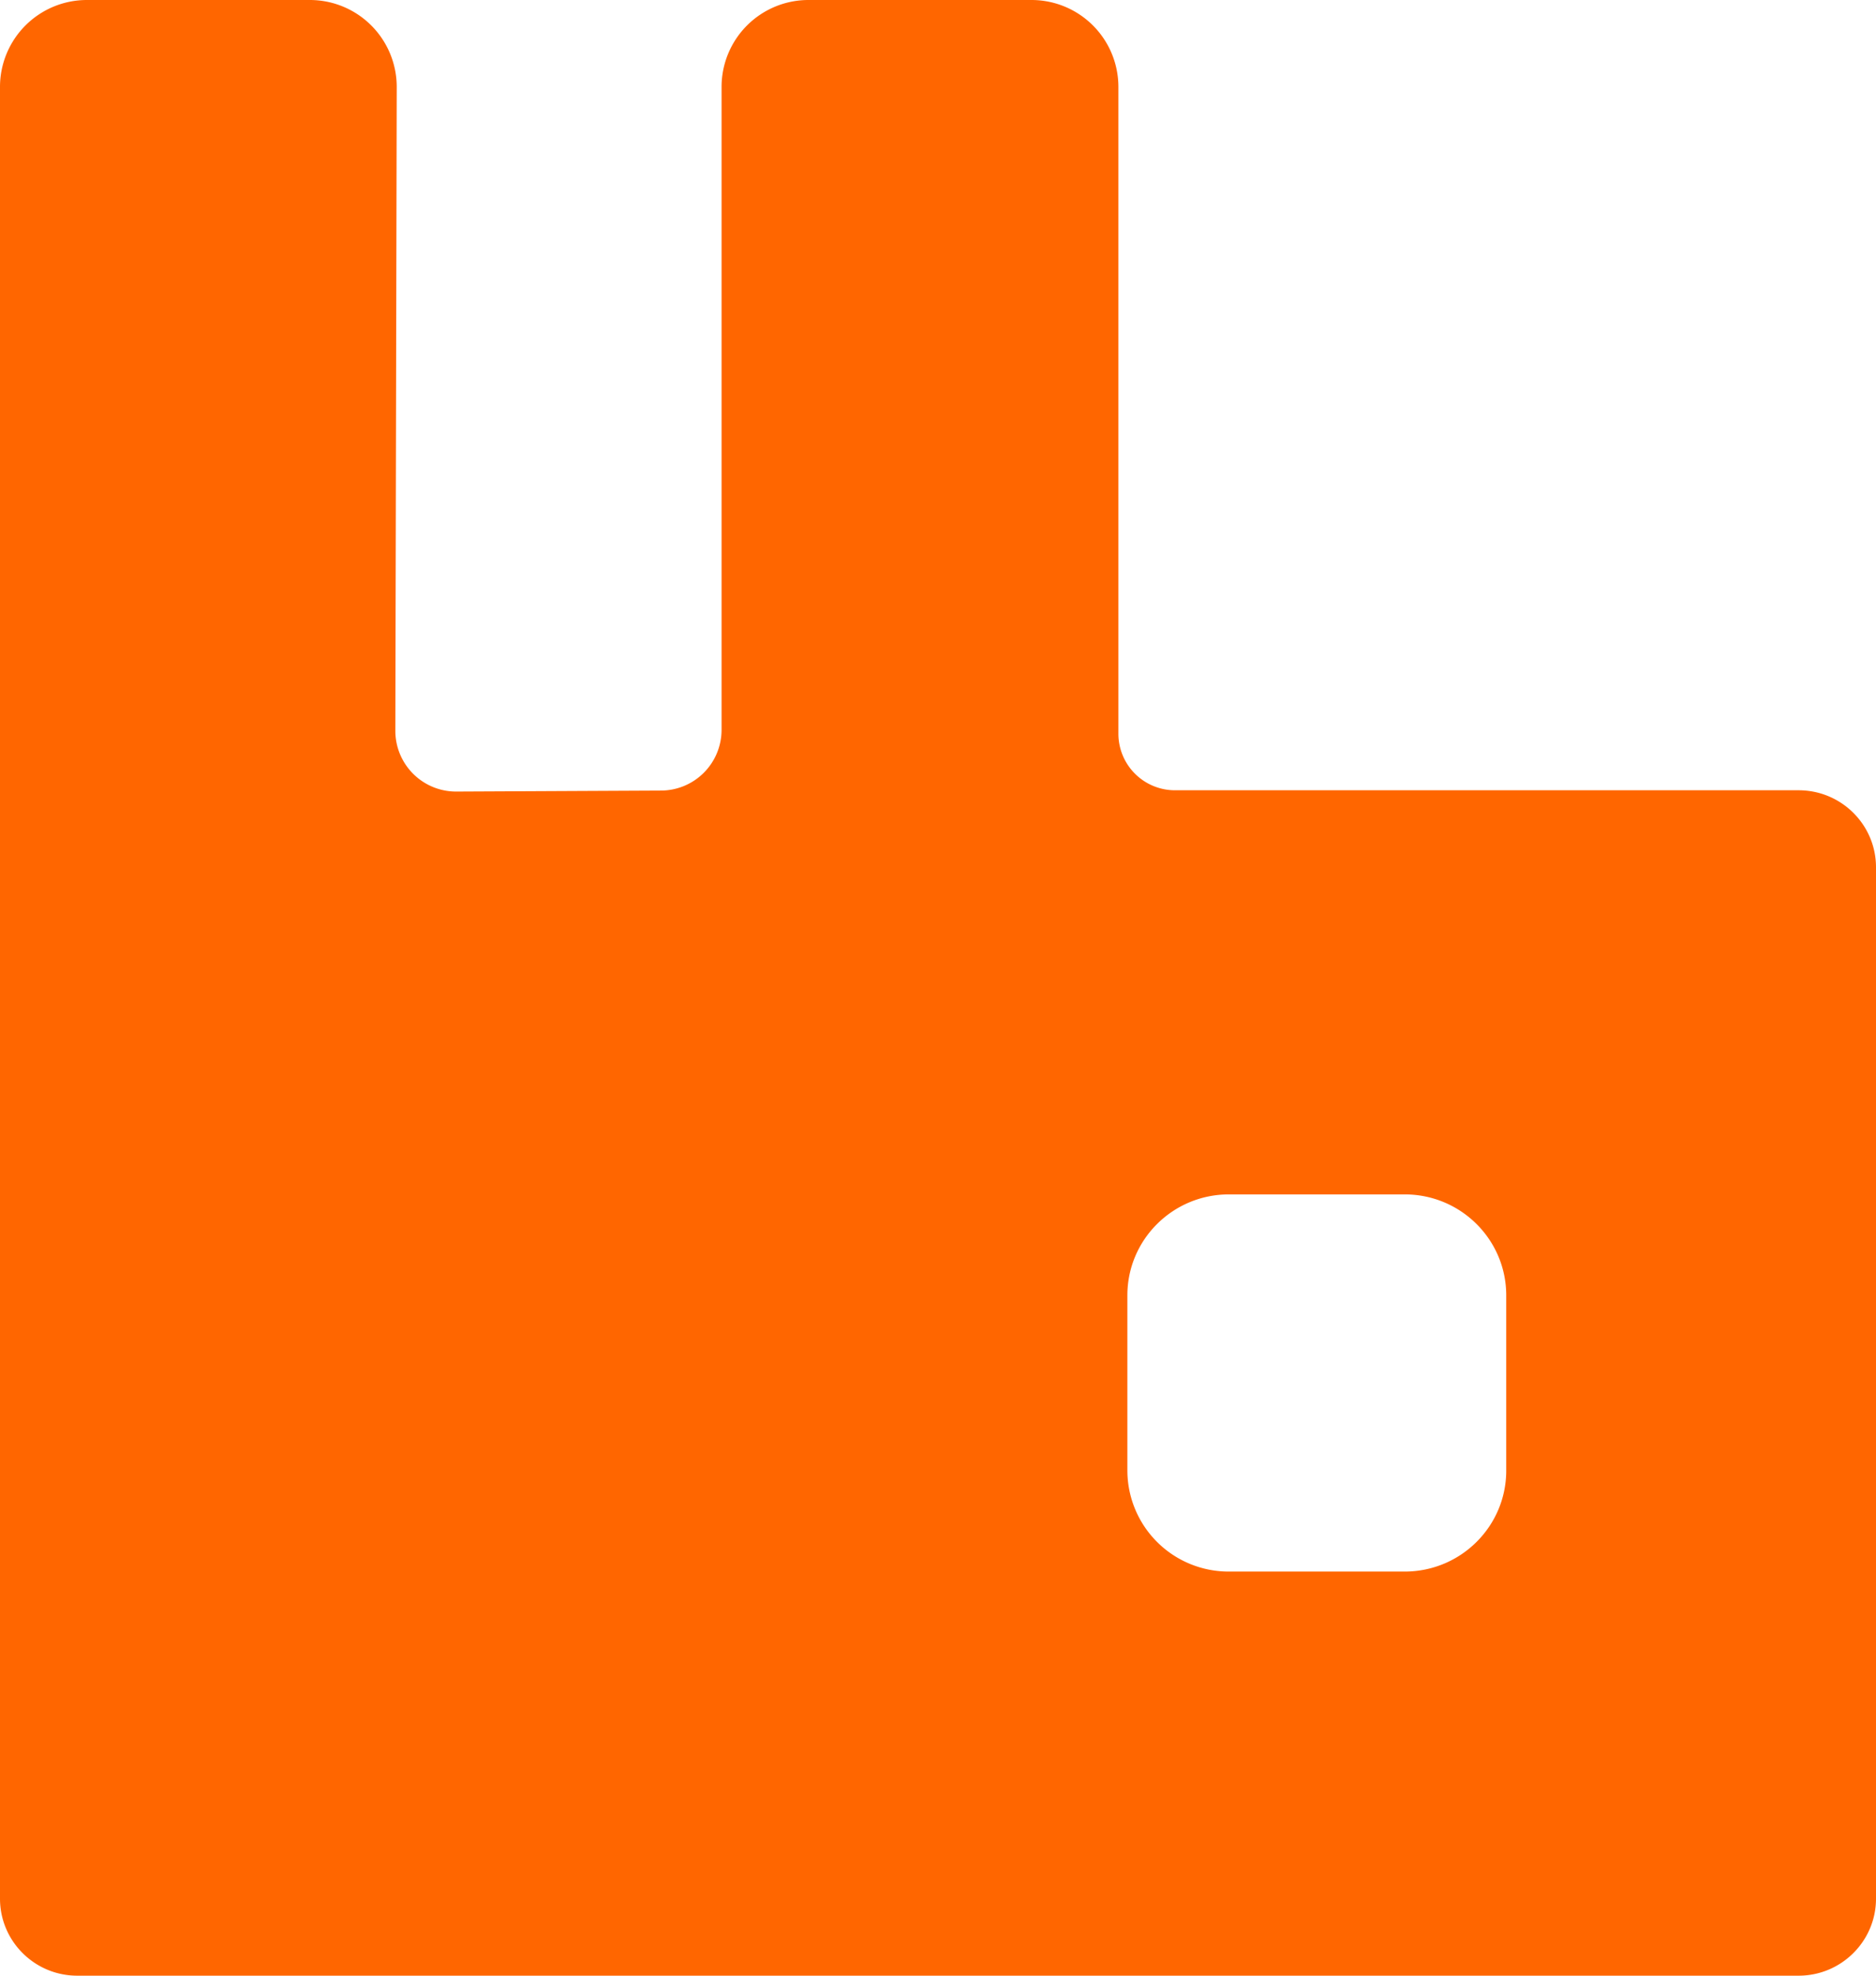
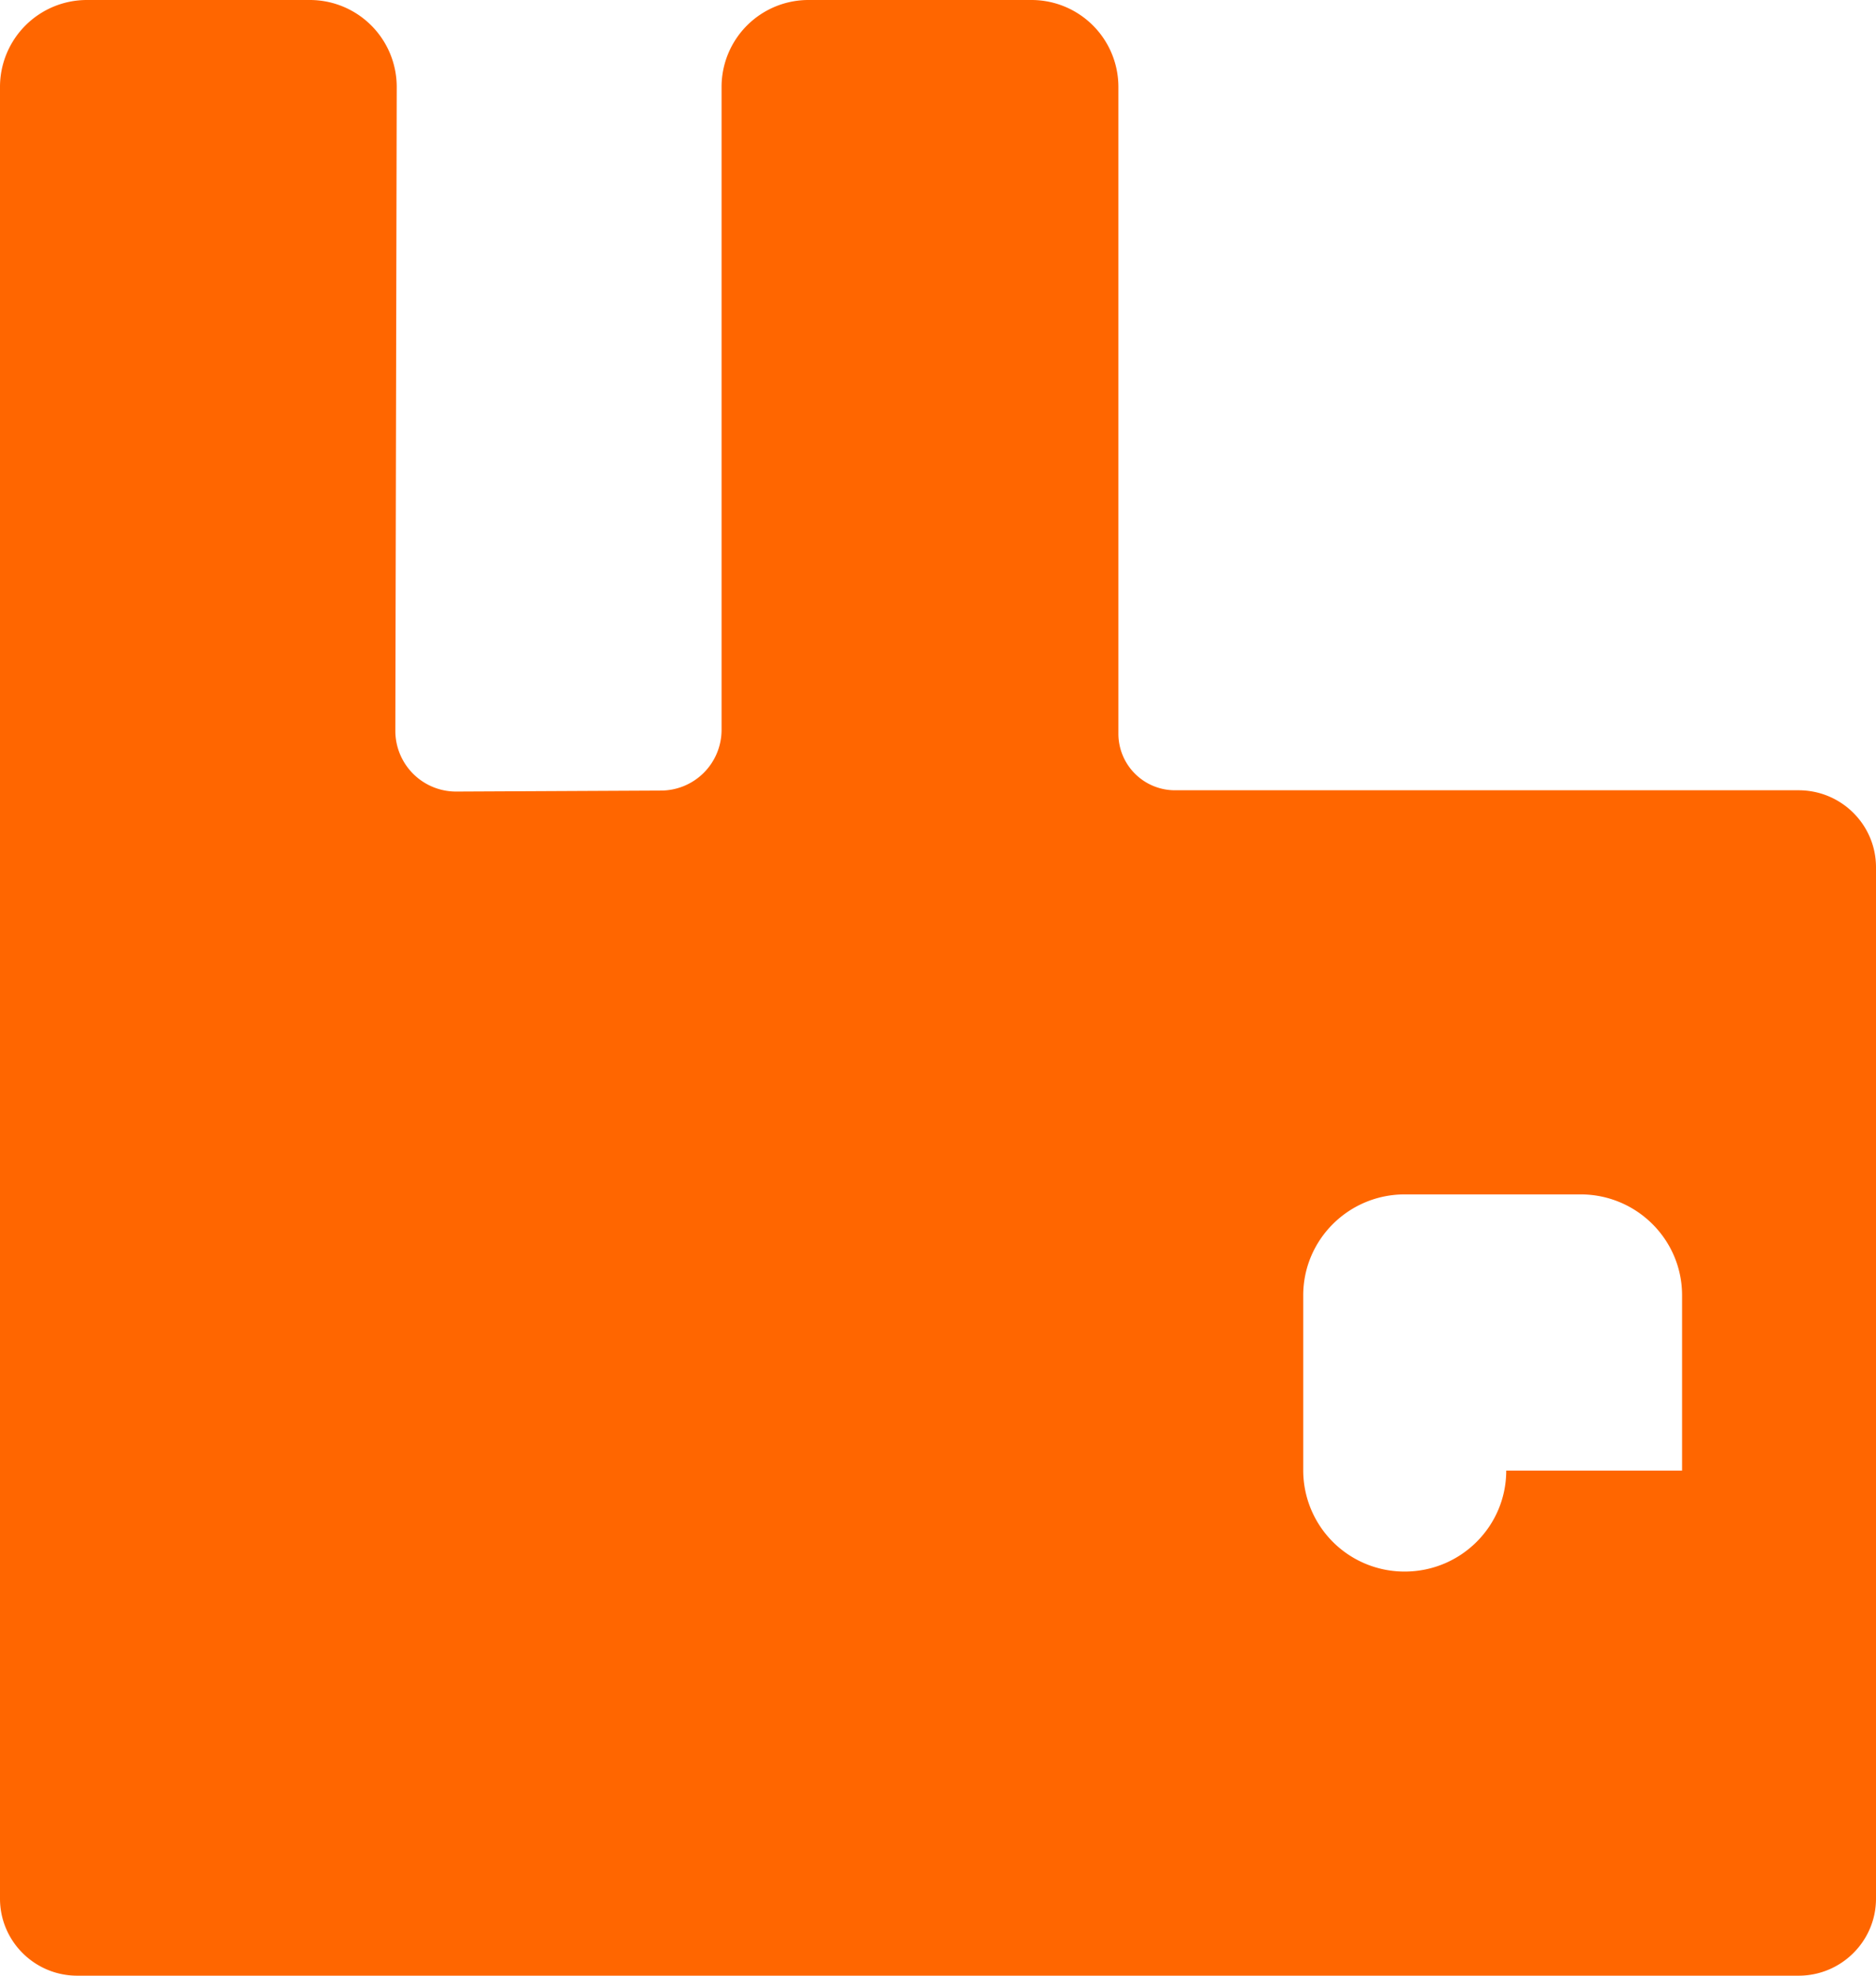
<svg xmlns="http://www.w3.org/2000/svg" width="19" height="20" viewBox="0 0 19 20">
  <title>logo_rabbitmq</title>
-   <path d="M18.216 8h-6.315a.573.573 0 0 1-.574-.571V.879A.88.88 0 0 0 10.445 0H8.19a.88.88 0 0 0-.882.879v6.51a.615.615 0 0 1-.614.614l-2.07.01a.615.615 0 0 1-.62-.615L4.018.88A.88.88 0 0 0 3.135 0H.882A.88.88 0 0 0 0 .879V19.22c0 .43.35.78.783.78h17.433c.433 0 .784-.35.784-.78V8.78c0-.43-.35-.78-.784-.78zm-2.961 6.887c0 .564-.46 1.022-1.028 1.022h-1.781a1.025 1.025 0 0 1-1.028-1.022v-1.774c0-.564.46-1.022 1.028-1.022h1.781c.568 0 1.028.458 1.028 1.022v1.774z" fill="#F60" />
+   <path d="M18.216 8h-6.315a.573.573 0 0 1-.574-.571V.879A.88.88 0 0 0 10.445 0H8.19a.88.88 0 0 0-.882.879v6.51a.615.615 0 0 1-.614.614l-2.07.01a.615.615 0 0 1-.62-.615L4.018.88A.88.88 0 0 0 3.135 0H.882A.88.88 0 0 0 0 .879V19.22c0 .43.35.78.783.78h17.433c.433 0 .784-.35.784-.78V8.78c0-.43-.35-.78-.784-.78zm-2.961 6.887c0 .564-.46 1.022-1.028 1.022a1.025 1.025 0 0 1-1.028-1.022v-1.774c0-.564.46-1.022 1.028-1.022h1.781c.568 0 1.028.458 1.028 1.022v1.774z" fill="#F60" />
</svg>